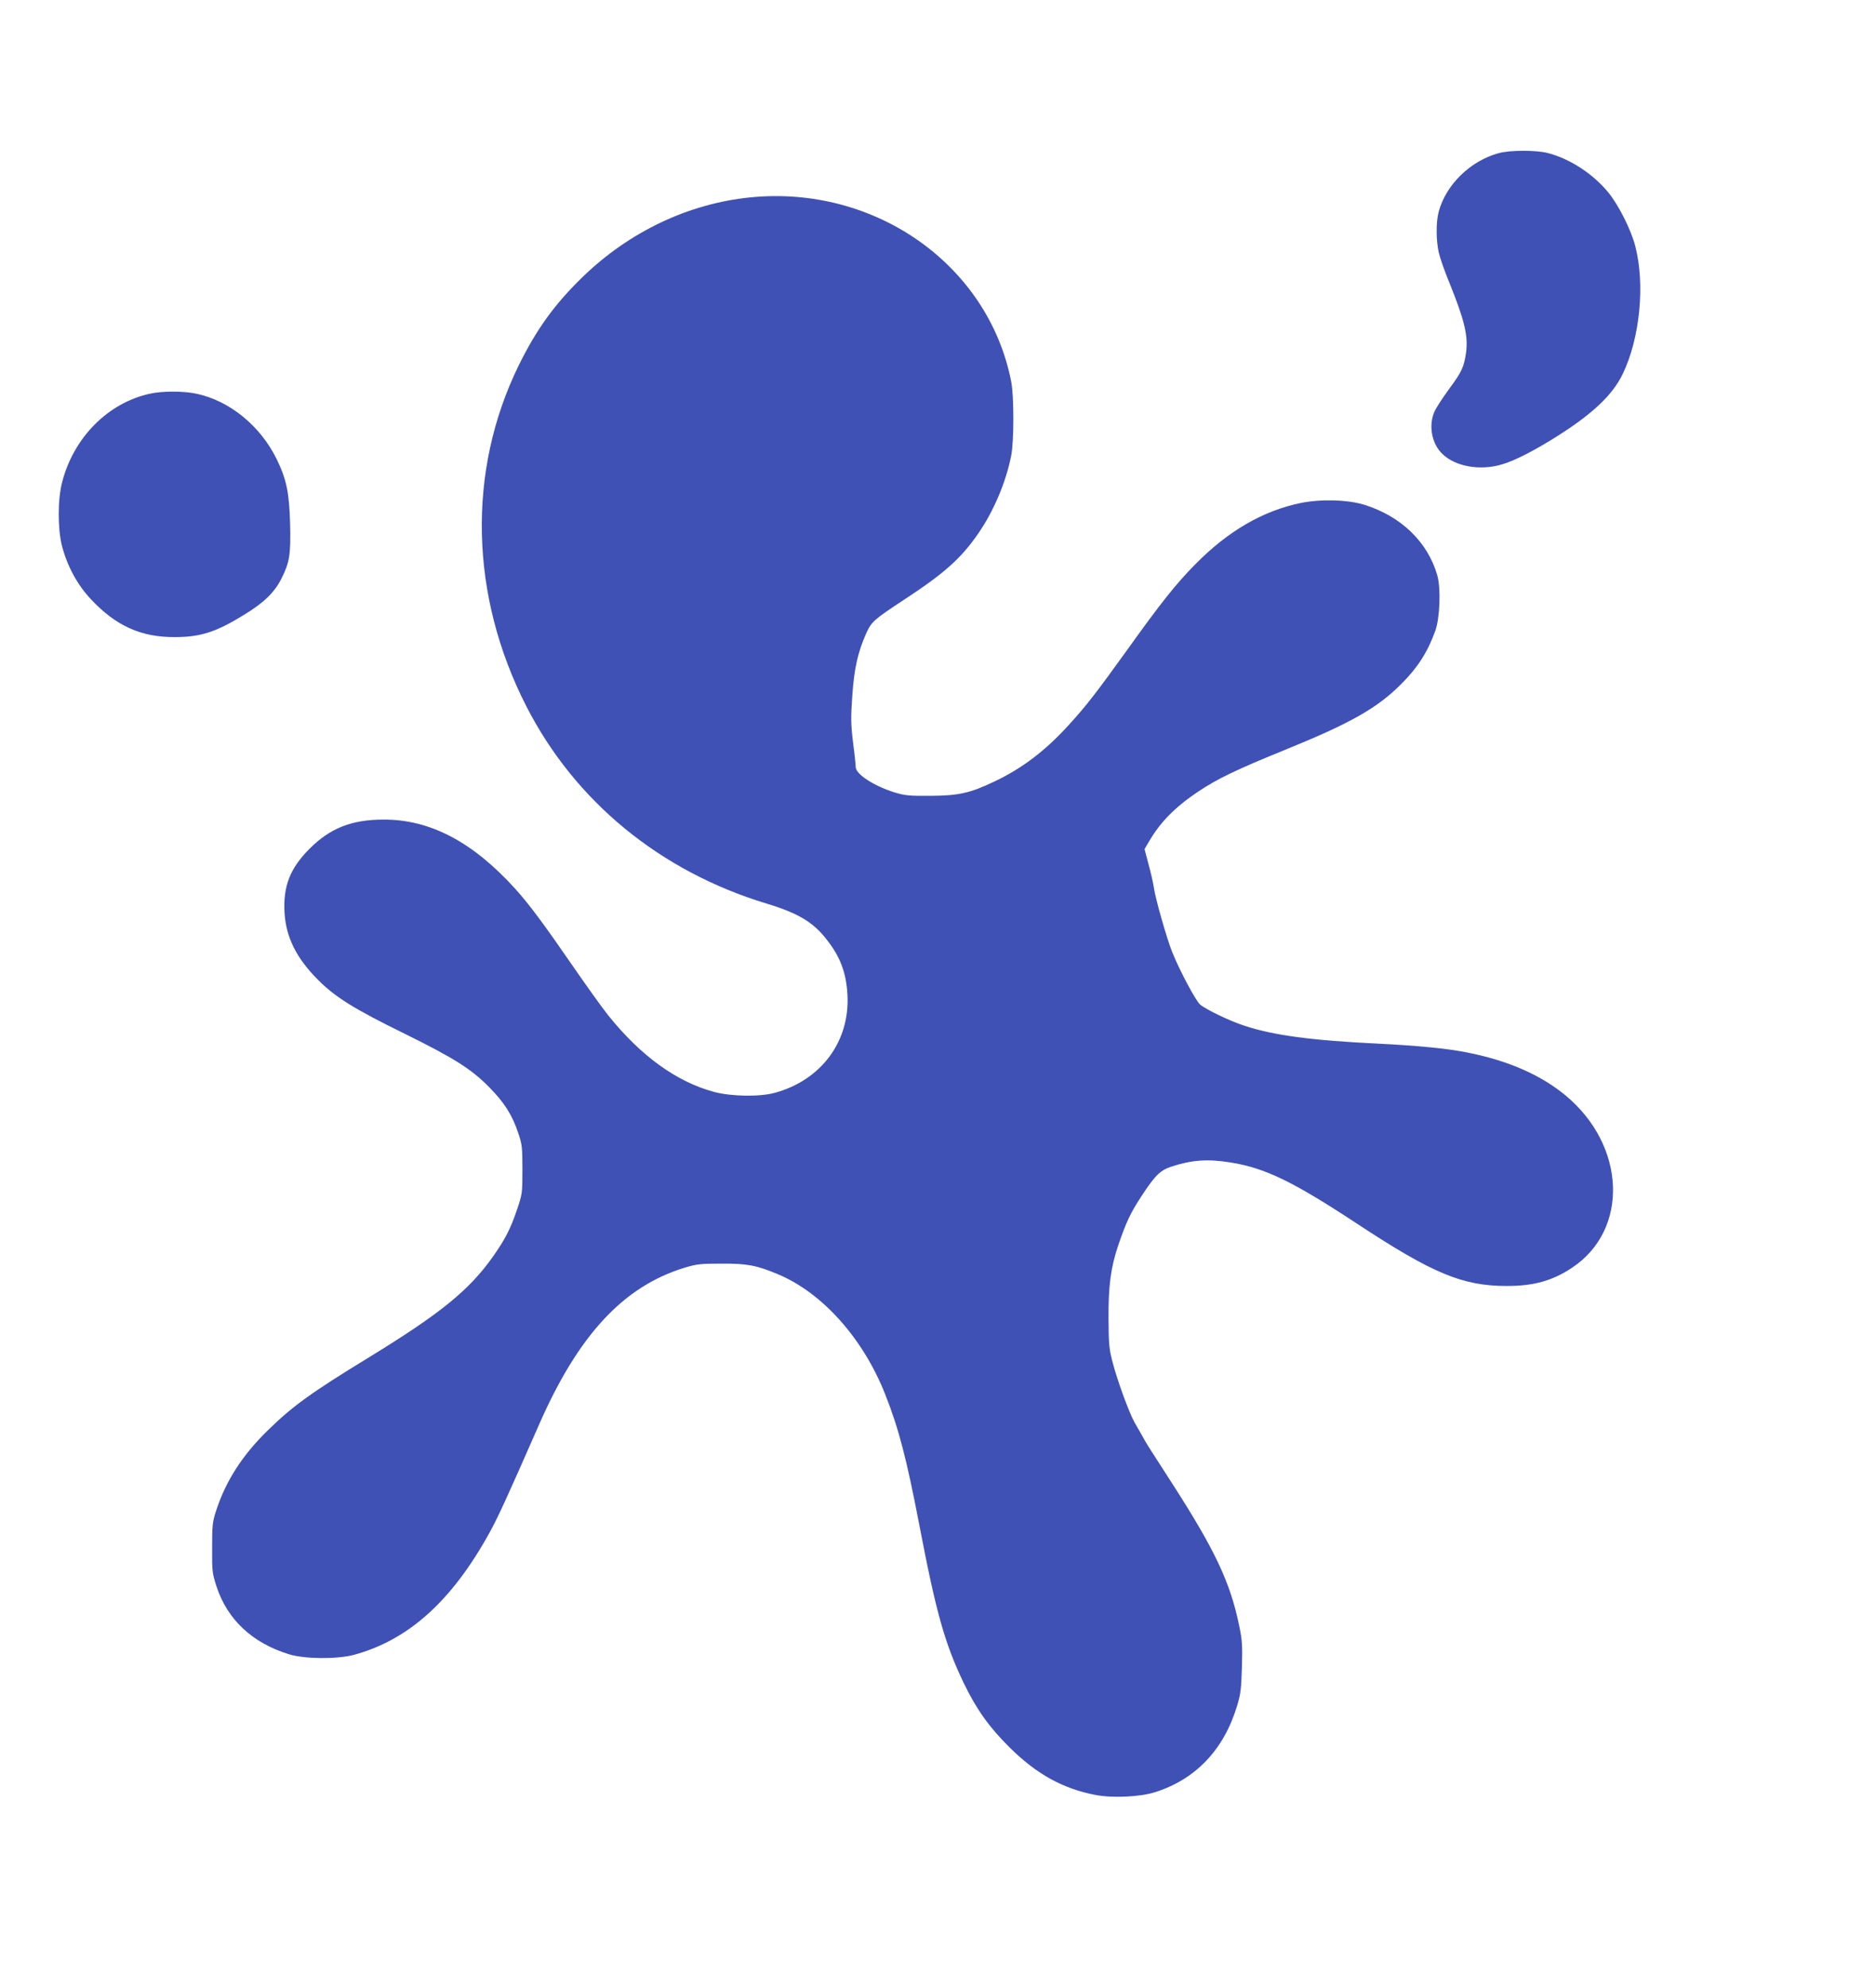
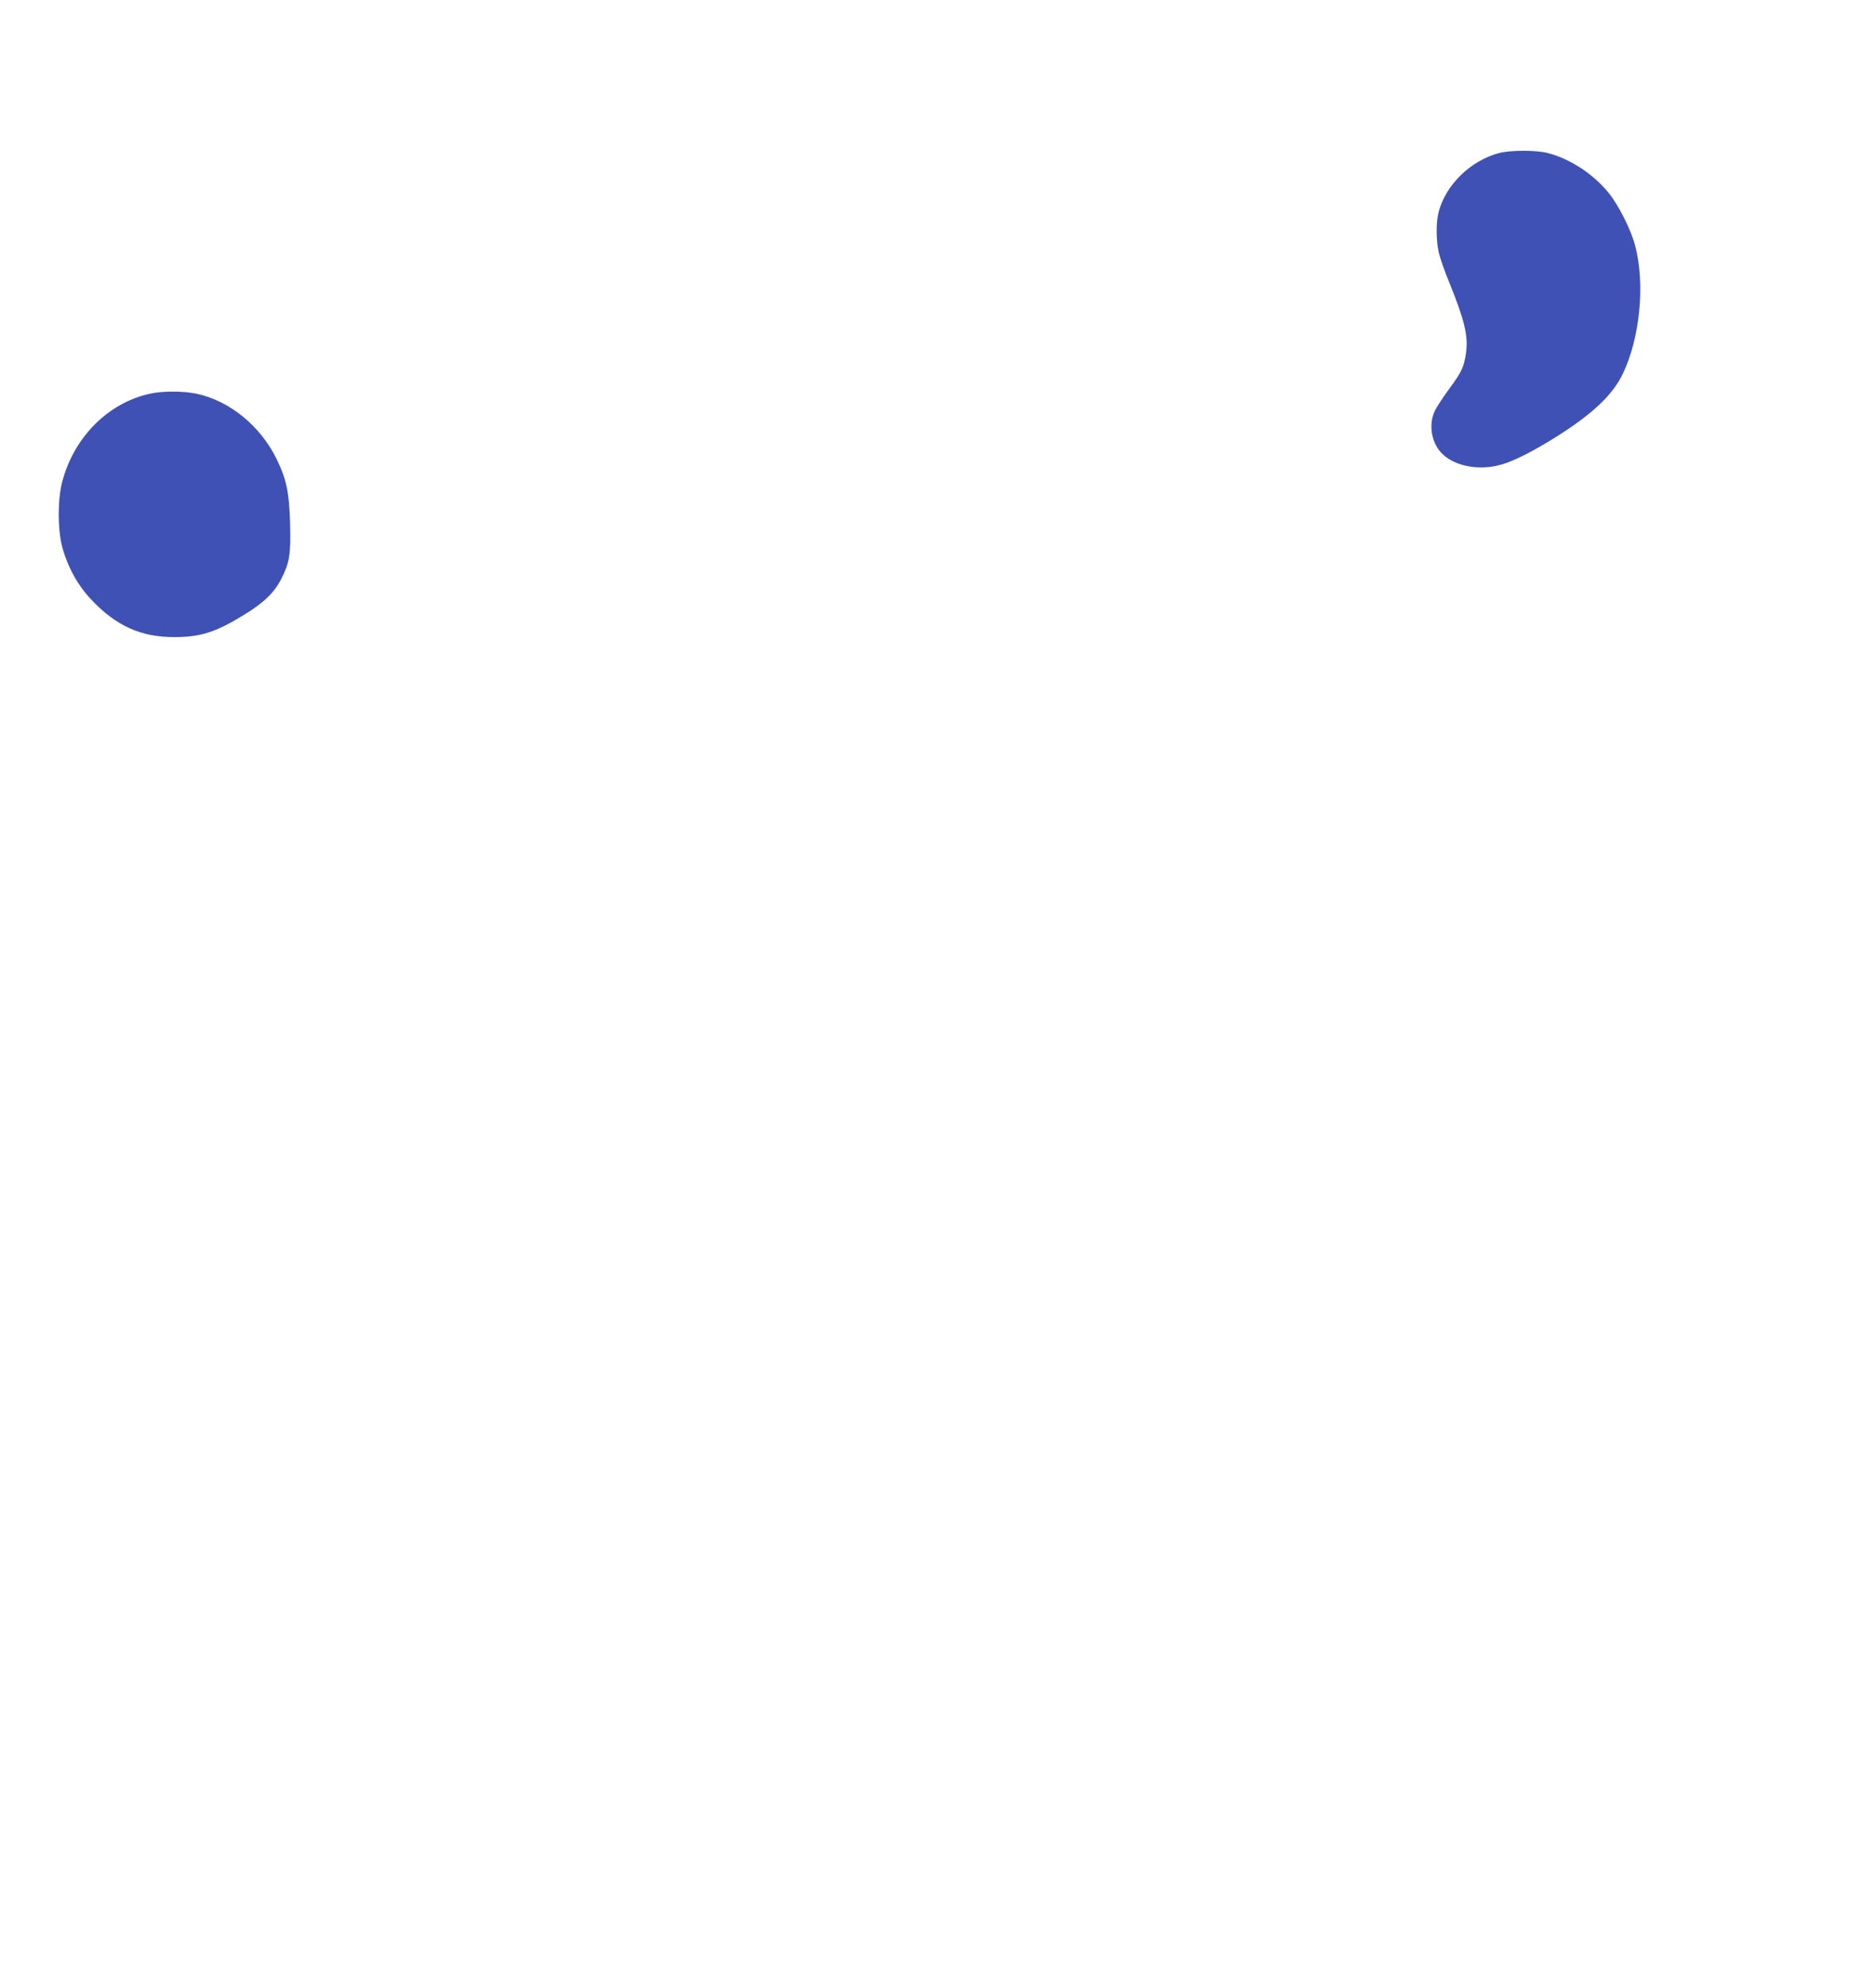
<svg xmlns="http://www.w3.org/2000/svg" version="1.0" width="1208pt" height="1280pt" viewBox="0 0 1208 1280" preserveAspectRatio="xMidYMid meet">
  <g transform="translate(0,1280) scale(0.1,-0.1)" fill="#3f51b5" stroke="none">
    <path d="M9651 11814 c-182 -49 -341 -203 -387 -378 -18 -67 -17 -185 1 -264 8 -35 39 -123 69 -195 97 -241 121 -340 106 -449 -13 -91 -27 -121 -107 -230 -42 -57 -85 -123 -96 -148 -40 -89 -18 -208 52 -274 85 -81 243 -108 383 -66 82 24 205 87 353 180 231 146 359 267 424 402 111 230 145 576 81 823 -27 105 -107 264 -173 345 -98 120 -249 219 -392 255 -75 19 -242 19 -314 -1z" />
-     <path d="M4830 11529 c-397 -40 -778 -221 -1079 -513 -182 -177 -297 -337 -412 -571 -332 -679 -314 -1480 50 -2192 313 -613 863 -1064 1548 -1271 201 -61 299 -119 385 -230 89 -112 127 -215 135 -357 16 -300 -168 -549 -467 -631 -97 -27 -279 -24 -390 5 -241 64 -474 232 -683 493 -41 51 -145 197 -232 323 -184 267 -277 392 -366 491 -274 303 -549 448 -849 447 -205 0 -344 -55 -476 -187 -126 -126 -171 -241 -162 -410 9 -159 75 -293 213 -432 110 -112 236 -191 559 -349 318 -157 430 -227 546 -345 97 -98 149 -180 187 -295 25 -73 27 -93 27 -235 0 -153 0 -156 -37 -265 -42 -122 -74 -183 -152 -295 -154 -217 -335 -365 -800 -650 -370 -226 -492 -314 -651 -470 -161 -157 -268 -322 -330 -510 -26 -78 -28 -98 -28 -245 -1 -151 1 -165 28 -249 70 -214 230 -364 466 -437 99 -31 306 -33 415 -5 351 94 630 342 874 782 55 98 117 234 321 699 253 578 543 891 936 1012 79 24 105 27 239 27 166 1 228 -11 366 -69 285 -120 546 -412 688 -770 89 -225 138 -414 221 -845 108 -565 164 -762 285 -1015 82 -170 163 -284 295 -415 174 -173 345 -267 554 -307 109 -21 285 -13 381 17 263 82 446 274 531 557 23 75 27 112 31 248 4 136 2 175 -17 265 -57 280 -156 490 -433 920 -55 85 -114 178 -132 205 -18 28 -44 70 -57 95 -14 25 -38 66 -53 93 -34 61 -109 264 -141 387 -22 84 -25 116 -26 280 -1 212 14 328 63 473 51 149 78 206 147 312 90 138 123 170 196 194 133 43 233 50 382 26 222 -36 401 -123 814 -395 486 -320 678 -400 963 -400 174 0 294 34 419 117 369 244 349 786 -40 1109 -160 133 -372 226 -637 278 -125 25 -320 44 -565 56 -435 21 -674 53 -865 115 -93 30 -248 104 -287 137 -29 25 -133 221 -180 338 -35 88 -108 343 -118 415 -4 28 -19 95 -34 149 l-26 99 27 46 c73 126 168 223 315 322 129 86 246 142 560 270 424 172 598 270 754 428 103 103 167 203 216 339 30 82 37 276 13 358 -62 215 -233 380 -470 454 -107 33 -281 38 -411 11 -242 -50 -466 -180 -676 -393 -126 -127 -226 -254 -438 -550 -203 -282 -264 -361 -379 -487 -149 -164 -299 -278 -476 -362 -159 -76 -231 -92 -415 -93 -136 -1 -164 2 -230 22 -136 43 -250 118 -250 164 0 13 -7 83 -17 157 -14 115 -15 159 -5 300 12 177 36 283 91 406 33 72 50 87 240 212 263 172 369 267 481 429 98 142 178 330 211 499 19 93 19 387 0 480 -148 751 -877 1265 -1681 1184z" />
    <path d="M965 10265 c-270 -59 -491 -282 -565 -570 -29 -111 -29 -298 -1 -410 34 -130 99 -251 188 -345 160 -170 321 -243 538 -242 168 0 268 33 449 145 126 77 194 143 239 233 52 104 60 154 55 354 -6 202 -23 284 -88 417 -105 212 -302 373 -515 418 -85 18 -219 18 -300 0z" />
  </g>
</svg>